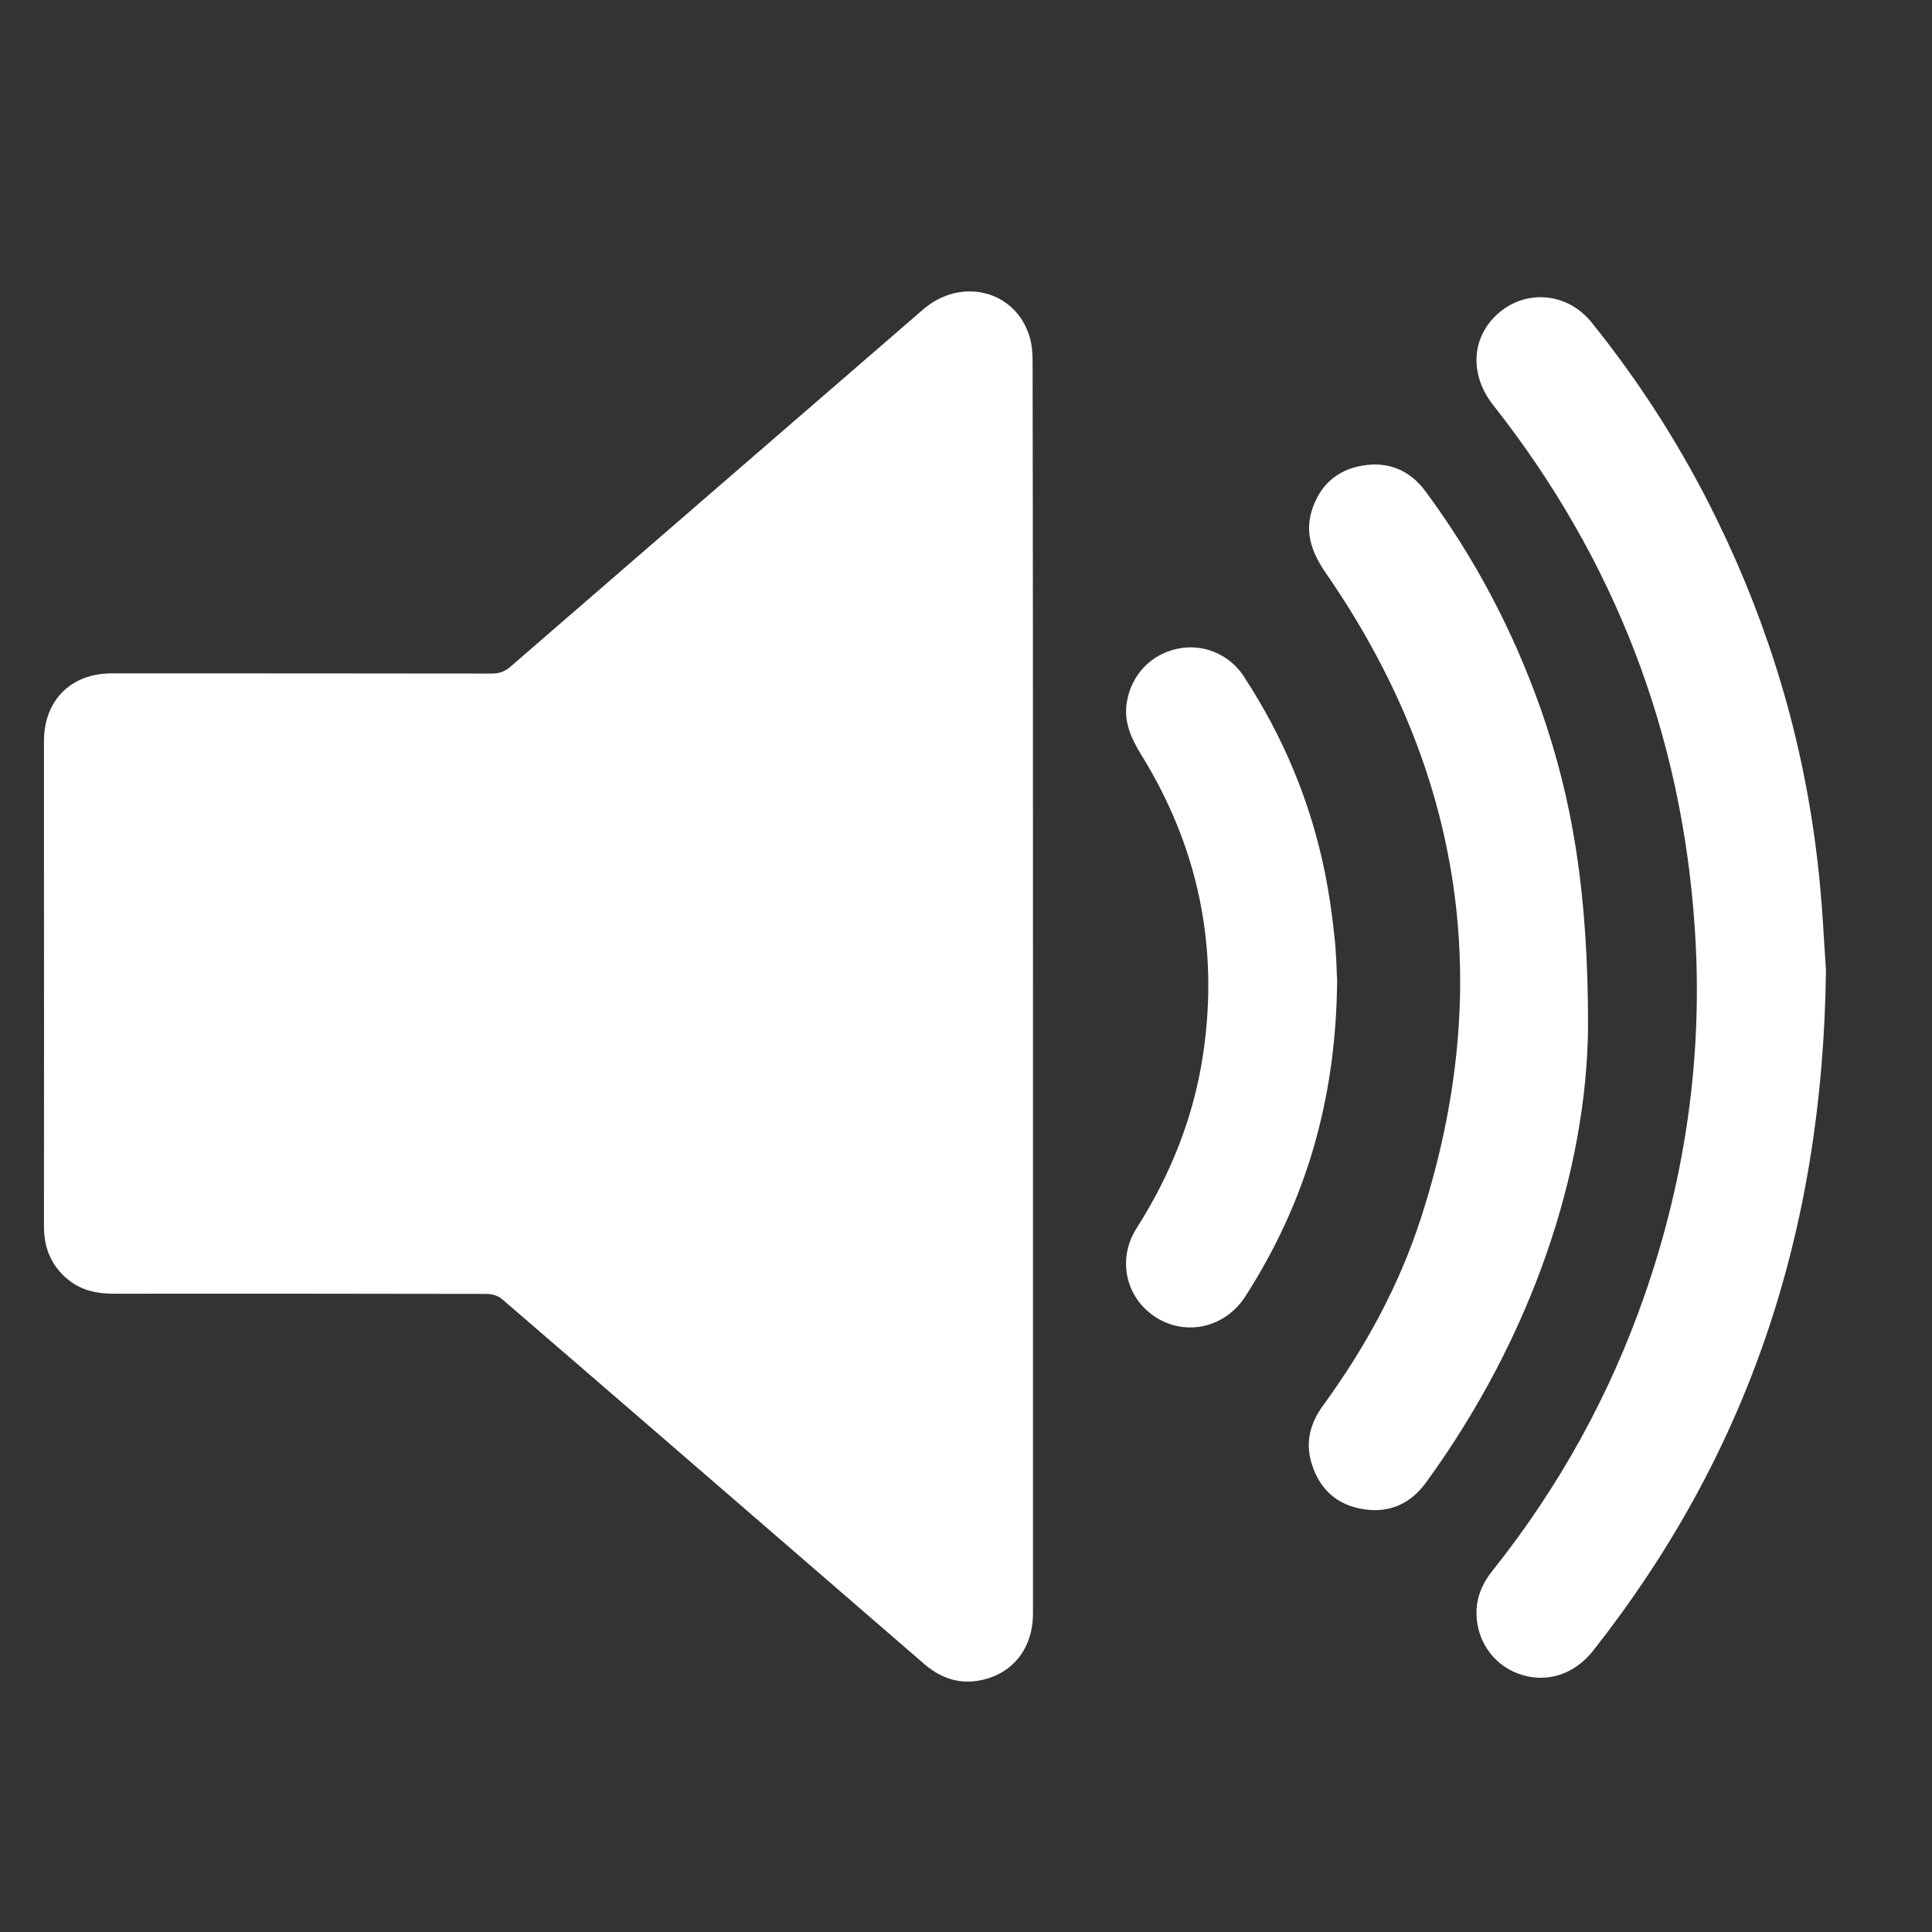
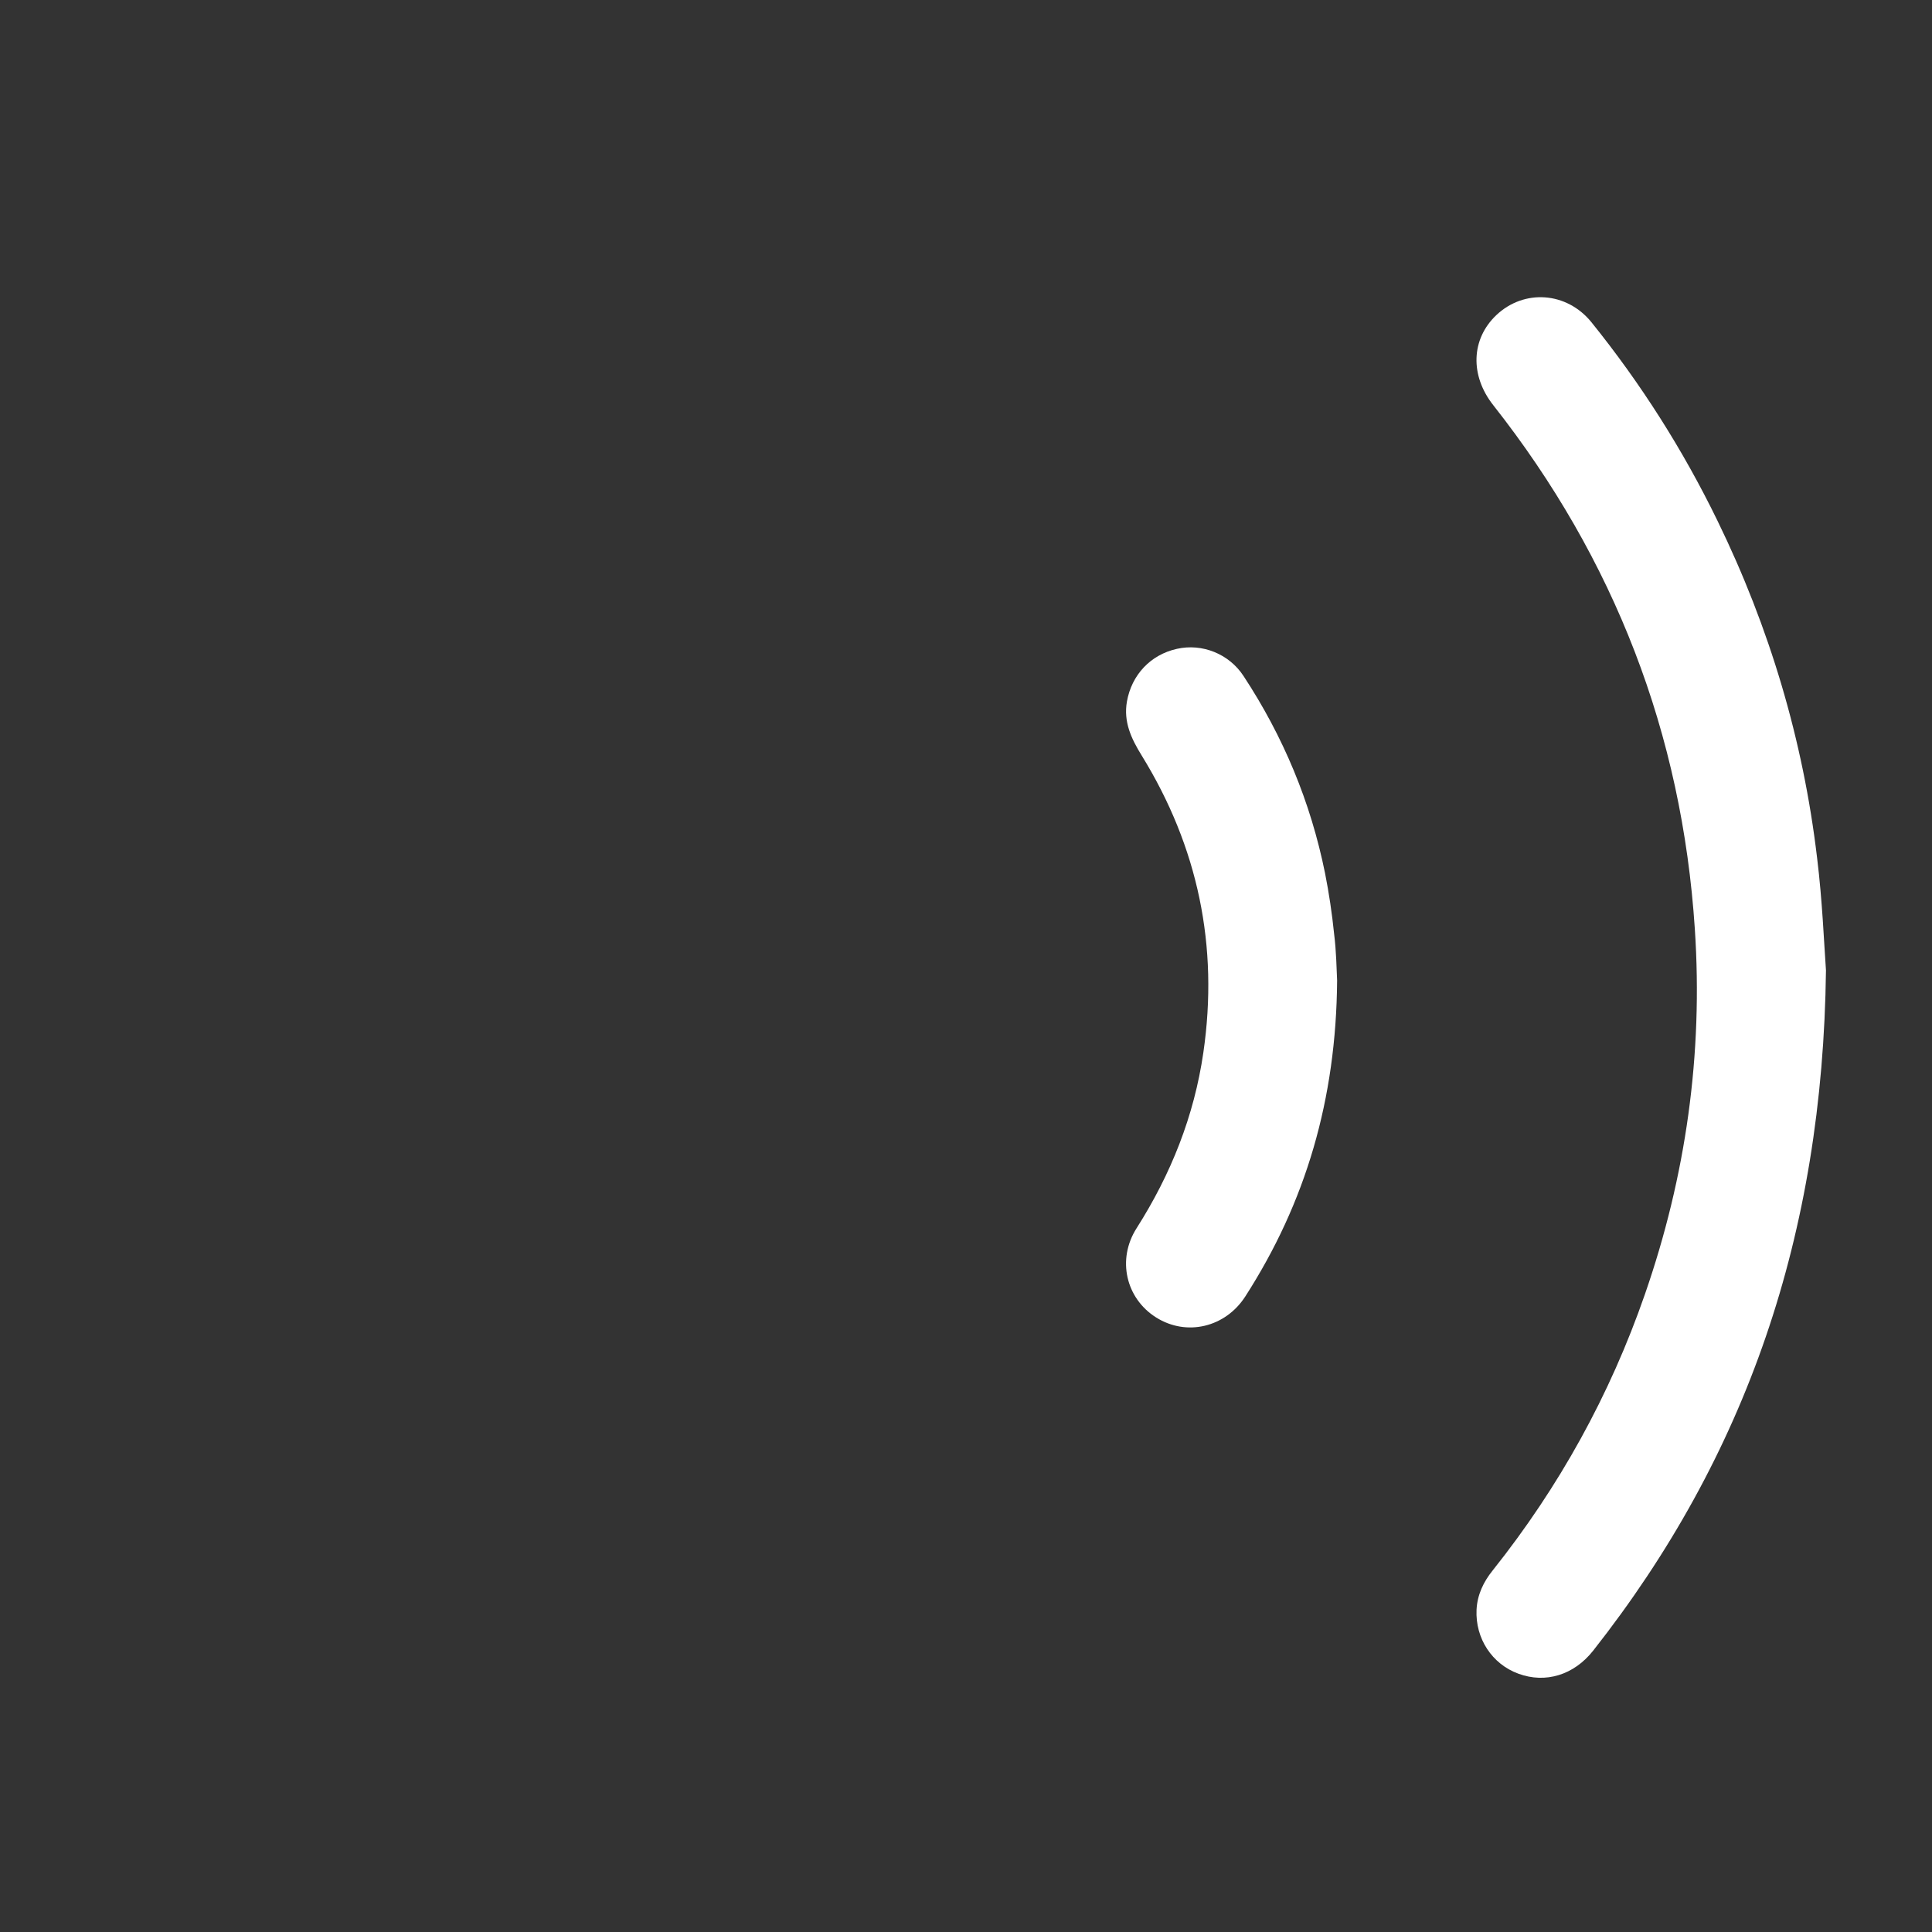
<svg xmlns="http://www.w3.org/2000/svg" version="1.1" id="Layer_1" x="0px" y="0px" viewBox="0 0 1024 1024" style="enable-background:new 0 0 1024 1024;" xml:space="preserve">
  <rect x="0" y="0" width="1024" height="1024" fill="#333333" stroke="none" />
  <style type="text/css">
	.st0{fill:#FFFFFF;}
	.st1{display:none;}
</style>
  <g>
-     <path class="st0" d="M547.5,522.8c0,110.8,0,221.6,0,332.4c0,19-11.4,32.9-29.6,35.7c-10.7,1.6-20-2-28.1-9   c-25.2-21.8-50.4-43.6-75.6-65.4c-49.4-42.7-98.8-85.5-148.3-128.1c-2-1.7-5.3-2.6-8.1-2.6c-65.8-0.1-131.6-0.2-197.5-0.1   c-8.6,0-16.6-1.6-23.5-6.9c-9.3-7.3-13.5-16.9-13.5-28.7c0.1-69,0-138,0-207c0-16.8,0-33.7,0-50.5c0.1-21.4,14.3-35.7,35.8-35.7   c67.2,0,134.3,0,201.5,0.1c3.9,0,6.9-1,9.9-3.6c72.9-63.2,145.9-126.3,218.8-189.4c20.1-17.4,49.1-10.1,56.4,14.5   c1.3,4.2,1.6,8.9,1.6,13.3C547.5,302.2,547.5,412.5,547.5,522.8z" />
    <path class="st0" d="M967.8,514.3c-1.7,140.2-42.2,257.5-123.4,360.6c-10.2,12.9-25.2,17.5-39.6,12.2c-14-5.1-22.9-18.7-22.2-33.9   c0.4-7.9,3.6-14.7,8.6-20.9c35.2-44.2,62.1-92.9,80.6-146.2c21.8-62.8,30.9-127.4,26.5-193.7c-6.8-103.5-42.6-196.1-106.8-277.6   c-12.5-15.8-11.8-35.1,1.6-47.8c14.7-13.9,37.3-12.4,50.4,3.8c26.2,32.5,48.5,67.6,66.8,105.2c27.6,56.6,45.4,116.2,52.8,178.7   C965.9,477.4,966.8,500.4,967.8,514.3z" />
-     <path class="st0" d="M841.7,544.7c-0.8,75.5-29.1,163-85.9,241.1c-8.2,11.2-19.4,16.3-33.1,14.1c-13.8-2.1-23.2-10.4-27.4-23.9   c-3.6-11.3-1-21.6,6-31.1c22.2-30.5,40.2-63.3,51.8-99.2c39.5-122,22.8-236.1-50.2-341.7c-7.1-10.3-11.4-20.7-7.7-33.1   c4-13.3,13.1-21.7,26.7-24.1c13.8-2.4,25.3,2.3,33.7,13.7c26.1,35.3,46.4,73.8,61,115.2C833.3,423.3,841.8,472.7,841.7,544.7z" />
    <path class="st0" d="M708.7,519.7c-0.5,63-16.6,117.6-48.7,167.5c-10.6,16.4-31.1,21.2-47.2,11.1c-16.1-10.1-20.9-30.8-10.4-47.3   c18.2-28.6,30.5-59.4,35.4-93.1c8.2-56.4-2.8-109-32.7-157.5c-5.5-8.9-9.7-17.8-7.8-28.6c2.5-14.1,12.5-24.8,26.5-27.9   c13.3-3,27.6,2.6,35.3,14.4c21.1,32.1,35.6,66.9,43.2,104.5c2.1,10.6,3.7,21.3,4.8,32.1C708.3,504.4,708.4,513.9,708.7,519.7z" />
  </g>
  <path class="st1" d="M2377.8,1346.8l-946.4-597.6c-16.1-10.2-21-31.5-10.8-47.7l16.3-25.8c10.2-16.1,31.5-21,47.7-10.8l946.4,597.6  c16.1,10.2,21,31.5,10.8,47.7l-16.3,25.8C2415.3,1352.2,2393.9,1357,2377.8,1346.8z" />
</svg>